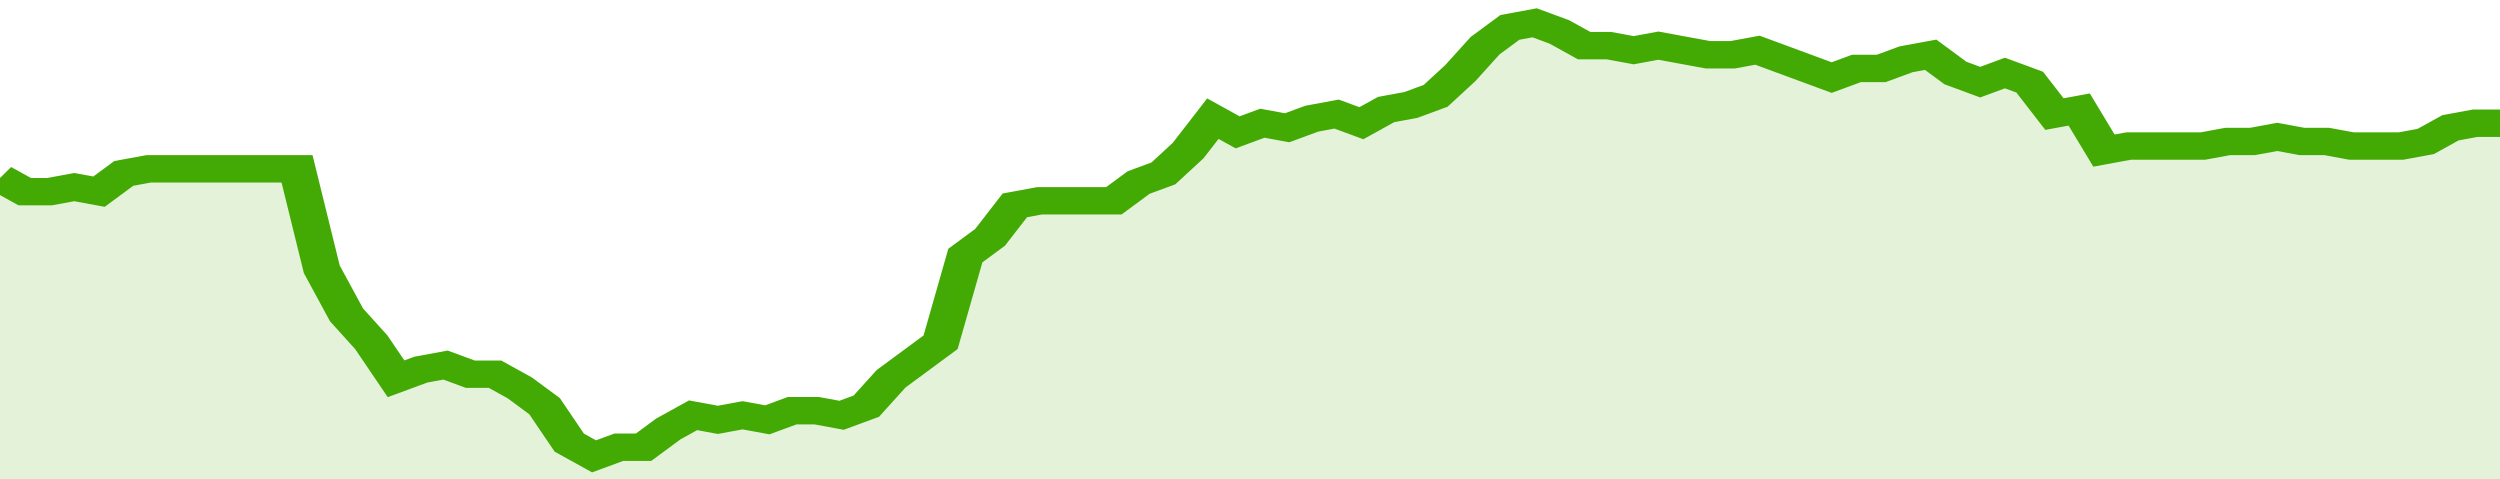
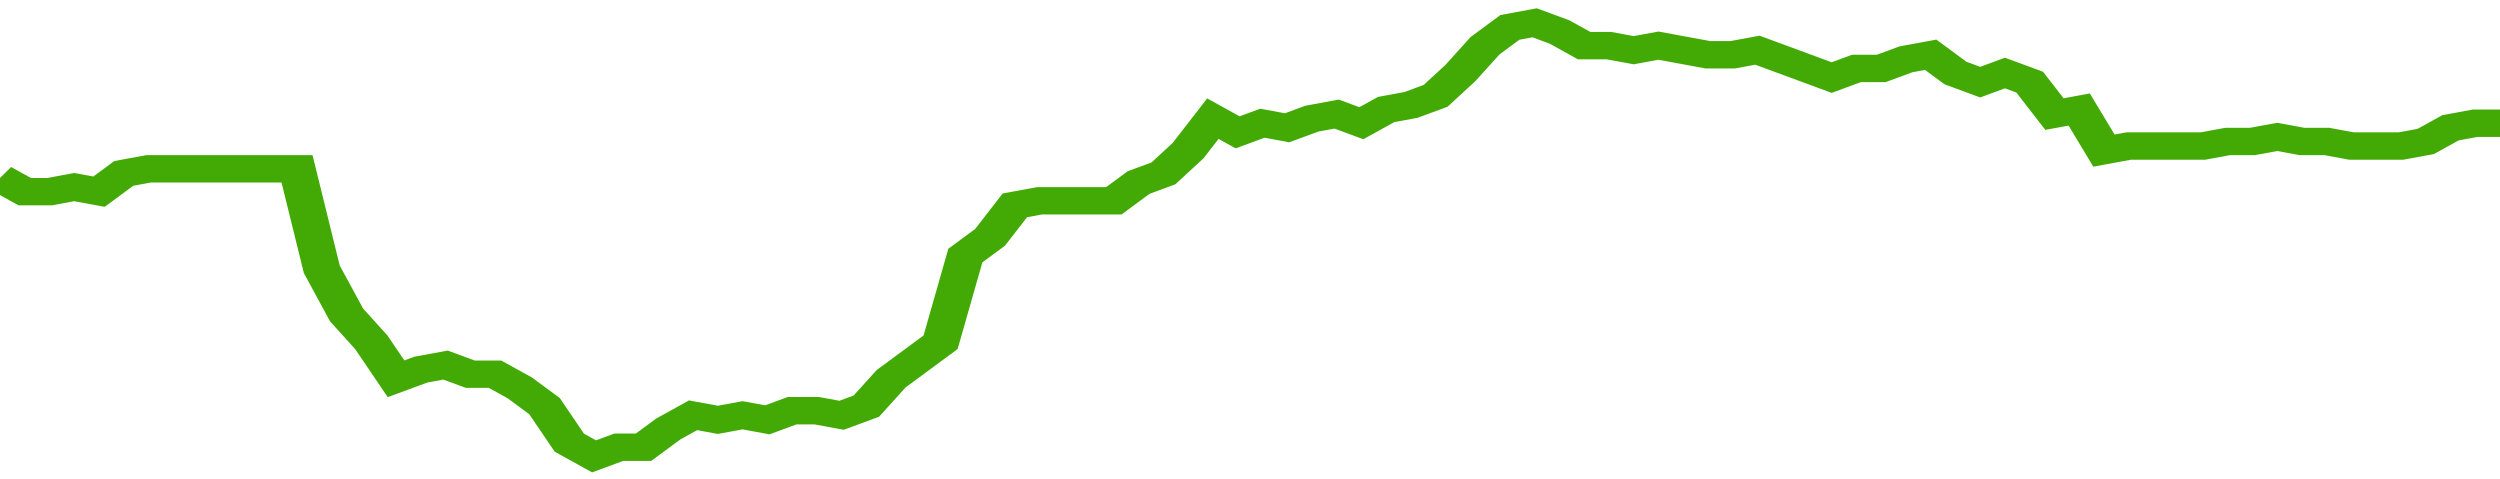
<svg xmlns="http://www.w3.org/2000/svg" viewBox="0 0 404 105" width="120" height="23" preserveAspectRatio="none">
  <polyline fill="none" stroke="#43AA05" stroke-width="6" points="0, 39 4, 42 8, 42 12, 41 16, 42 20, 38 24, 37 28, 37 32, 37 36, 37 40, 37 44, 37 48, 37 52, 59 56, 69 60, 75 64, 83 68, 81 72, 80 76, 82 80, 82 84, 85 88, 89 92, 97 96, 100 100, 98 104, 98 108, 94 112, 91 116, 92 120, 91 124, 92 128, 90 132, 90 136, 91 140, 89 144, 83 148, 79 152, 75 156, 56 160, 52 164, 45 168, 44 172, 44 176, 44 180, 44 184, 40 188, 38 192, 33 196, 26 200, 29 204, 27 208, 28 212, 26 216, 25 220, 27 224, 24 228, 23 232, 21 236, 16 240, 10 244, 6 248, 5 252, 7 256, 10 260, 10 264, 11 268, 10 272, 11 276, 12 280, 12 284, 11 288, 13 292, 15 296, 17 300, 15 304, 15 308, 13 312, 12 316, 16 320, 18 324, 16 328, 18 332, 25 336, 24 340, 33 344, 32 348, 32 352, 32 356, 32 360, 31 364, 31 368, 30 372, 31 376, 31 380, 32 384, 32 388, 32 392, 31 396, 28 400, 27 404, 27 404, 27 "> </polyline>
-   <polygon fill="#43AA05" opacity="0.15" points="0, 105 0, 39 4, 42 8, 42 12, 41 16, 42 20, 38 24, 37 28, 37 32, 37 36, 37 40, 37 44, 37 48, 37 52, 59 56, 69 60, 75 64, 83 68, 81 72, 80 76, 82 80, 82 84, 85 88, 89 92, 97 96, 100 100, 98 104, 98 108, 94 112, 91 116, 92 120, 91 124, 92 128, 90 132, 90 136, 91 140, 89 144, 83 148, 79 152, 75 156, 56 160, 52 164, 45 168, 44 172, 44 176, 44 180, 44 184, 40 188, 38 192, 33 196, 26 200, 29 204, 27 208, 28 212, 26 216, 25 220, 27 224, 24 228, 23 232, 21 236, 16 240, 10 244, 6 248, 5 252, 7 256, 10 260, 10 264, 11 268, 10 272, 11 276, 12 280, 12 284, 11 288, 13 292, 15 296, 17 300, 15 304, 15 308, 13 312, 12 316, 16 320, 18 324, 16 328, 18 332, 25 336, 24 340, 33 344, 32 348, 32 352, 32 356, 32 360, 31 364, 31 368, 30 372, 31 376, 31 380, 32 384, 32 388, 32 392, 31 396, 28 400, 27 404, 27 404, 105 " />
</svg>